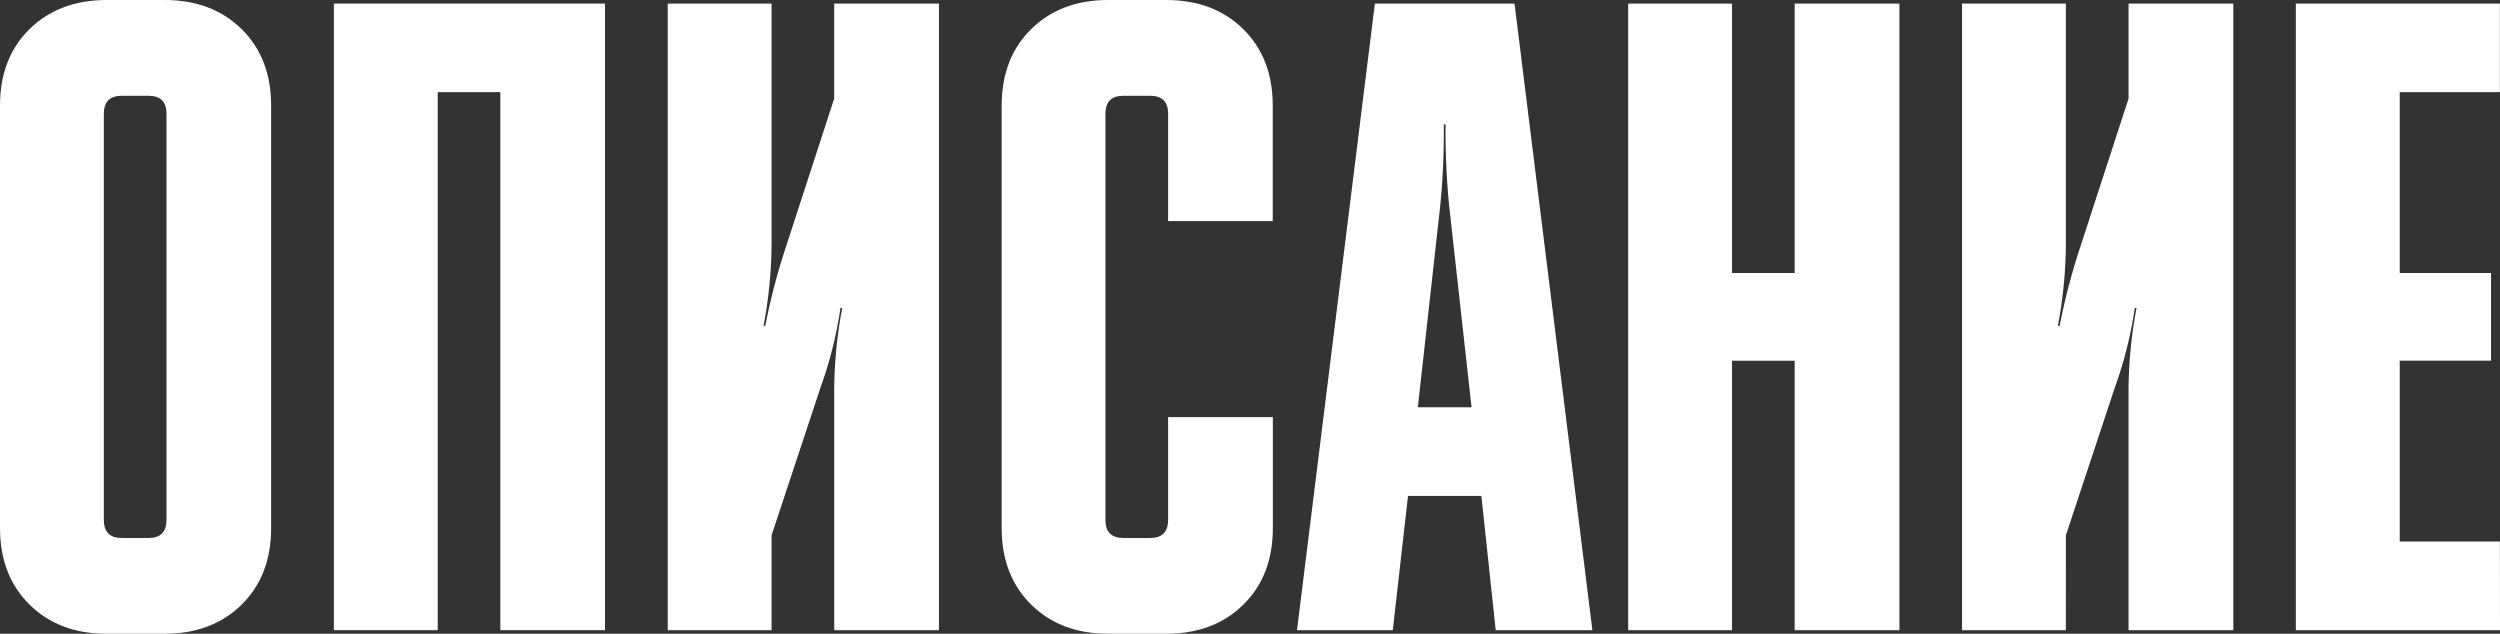
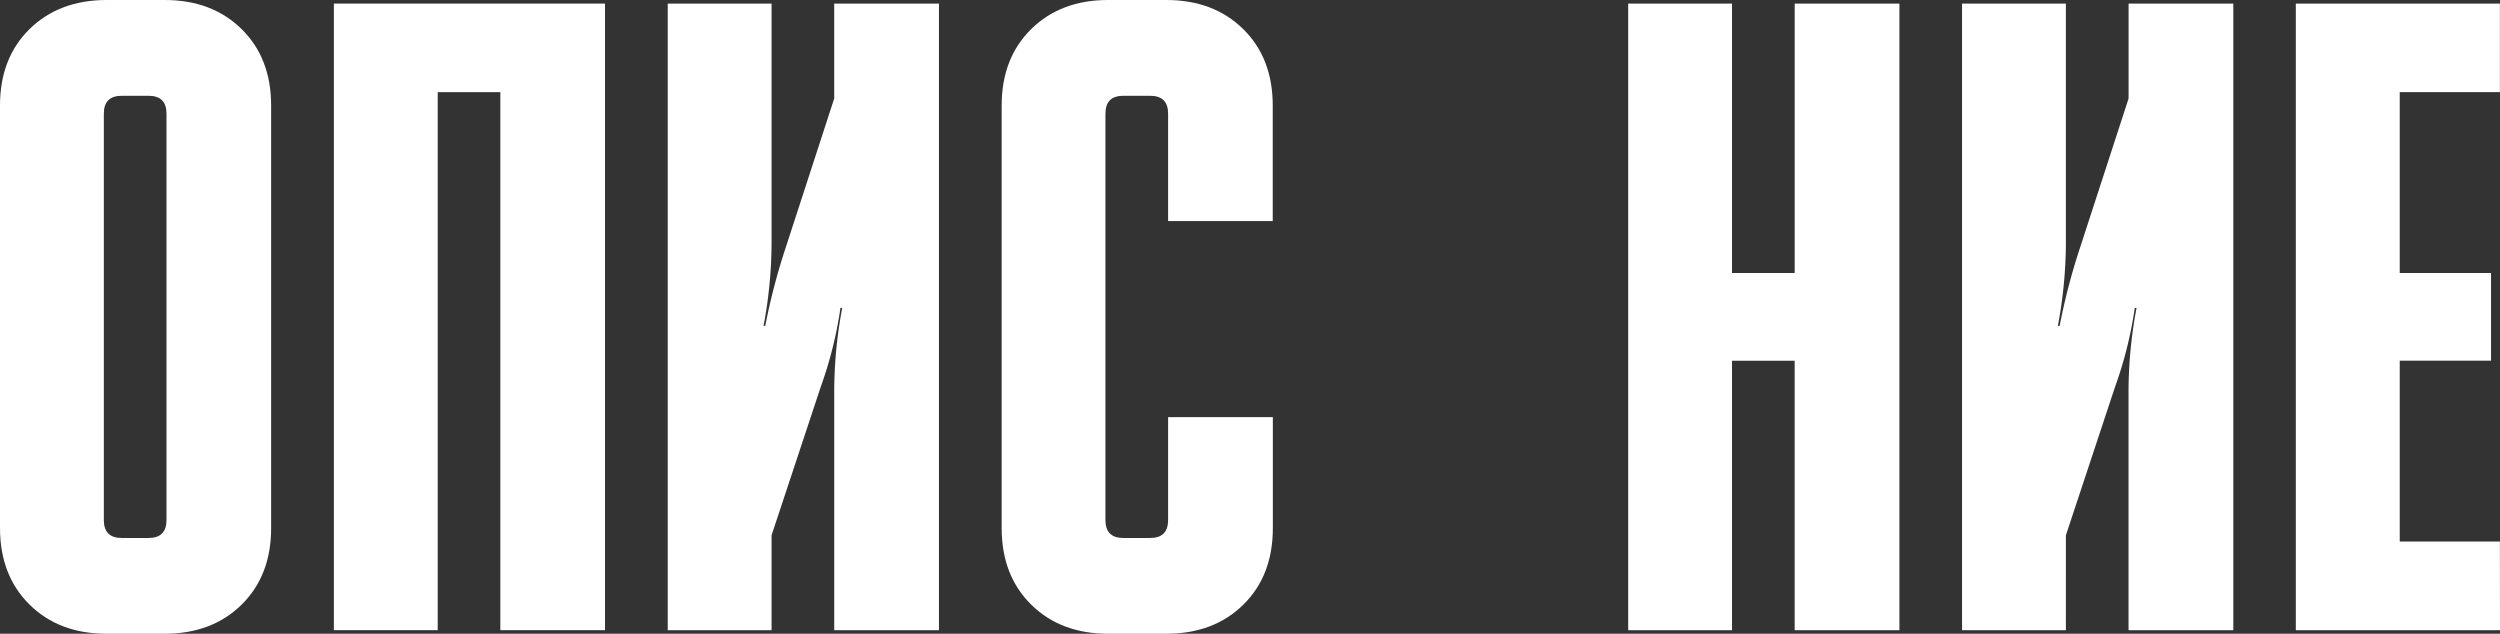
<svg xmlns="http://www.w3.org/2000/svg" viewBox="0 0 1247.92 316.35">
  <rect x="0" y="0" width="1247.92" height="316.35" fill="#333333" stroke="none" />
  <defs>
    <style>.cls-1{fill:#fff;}</style>
  </defs>
  <title>описание</title>
  <g id="Layer_2" data-name="Layer 2">
    <g id="Layer_1-2" data-name="Layer 1">
      <path class="cls-1" d="M53.17,0h29q23.68,0,38.43,14.52t14.74,38.2v210.9q0,23.69-14.74,38.2T82.21,316.35h-29q-23.69,0-38.43-14.52T0,263.62V52.72Q0,29,14.74,14.52T53.17,0Zm7.6,268.54h13.4q8.93,0,8.94-8.94V56.75q0-8.93-8.94-8.94H60.77q-8.94,0-8.94,8.94V259.6Q51.83,268.54,60.77,268.54Z" />
      <path class="cls-1" d="M166.66,314.56V1.79H302V314.56H249.76V46H218.49V314.56Z" />
      <path class="cls-1" d="M385.14,314.56H333.31V1.79h51.83V122a226,226,0,0,1-4,40.66H382a315.74,315.74,0,0,1,10.28-39.32l24.13-74.17V1.79H468.7V314.56H416.42V194.36a226.05,226.05,0,0,1,4-40.66h-.89A200.14,200.14,0,0,1,409.72,193L385.14,267.2Z" />
      <path class="cls-1" d="M500,263.62V52.72q0-23.68,14.74-38.2T553.14,0h29q23.68,0,38.43,14.52t14.74,38.2v57.64H583.08V56.75q0-8.93-8.94-8.94h-13.4q-8.94,0-8.94,8.94V259.6q0,8.94,8.94,8.94h13.4q8.93,0,8.94-8.94V208.22h52.28v55.41q0,23.69-14.74,38.2t-38.43,14.52h-29q-23.69,0-38.43-14.52T500,263.62Z" />
-       <path class="cls-1" d="M695.23,314.56H647.42L686.29,1.79H756l38.87,312.77H746.61l-7.15-67H702.83ZM707.74,203.3h26.81L723.38,102.77a379.26,379.26,0,0,1-1.79-40.66h-.89a381.08,381.08,0,0,1-1.79,40.66Z" />
      <path class="cls-1" d="M812.74,314.56V1.79h51.83V136.28h31.28V1.79h52.28V314.56H895.84V180.07H864.57V314.56Z" />
      <path class="cls-1" d="M1031.22,314.56H979.39V1.79h51.83V122a226,226,0,0,1-4,40.66h.89a315.74,315.74,0,0,1,10.28-39.32l24.13-74.17V1.79h52.28V314.56H1062.5V194.36a226.05,226.05,0,0,1,4-40.66h-.89A200.14,200.14,0,0,1,1055.8,193l-24.57,74.17Z" />
      <path class="cls-1" d="M1247.92,314.56H1146V1.79h101.87V46h-50v90.26h45.58v43.79h-45.58v90.26h50Z" />
    </g>
  </g>
</svg>